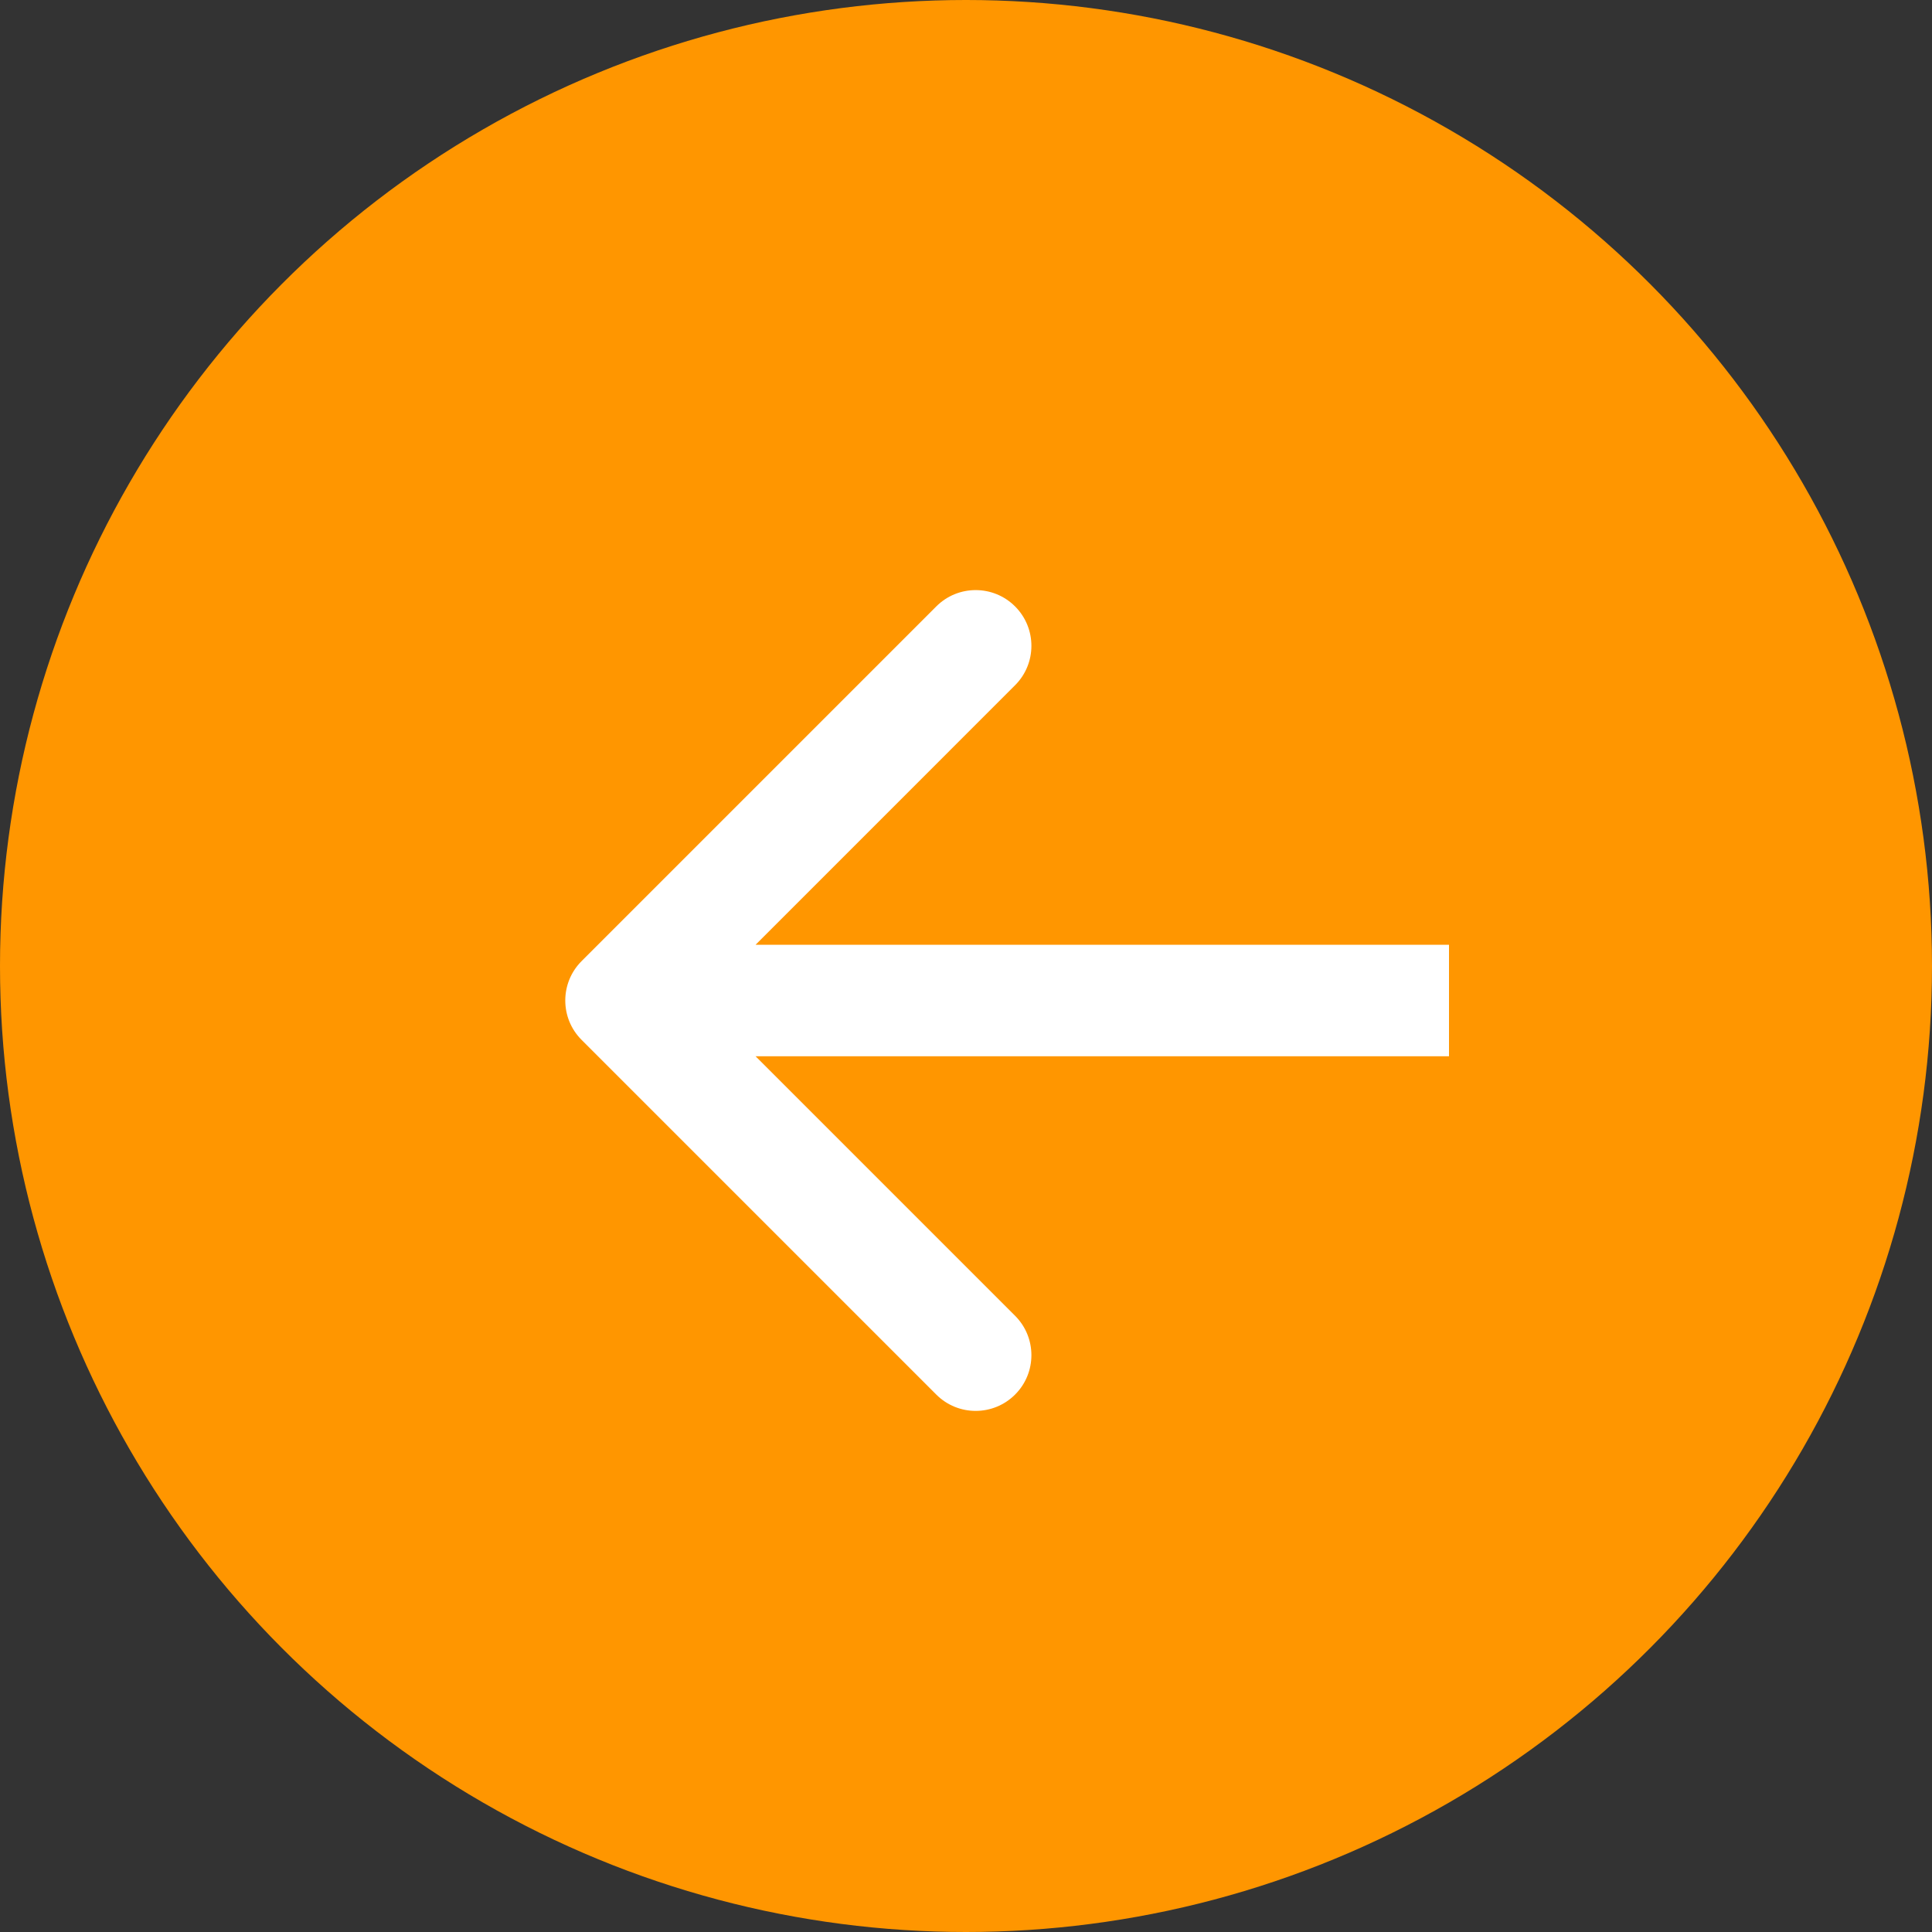
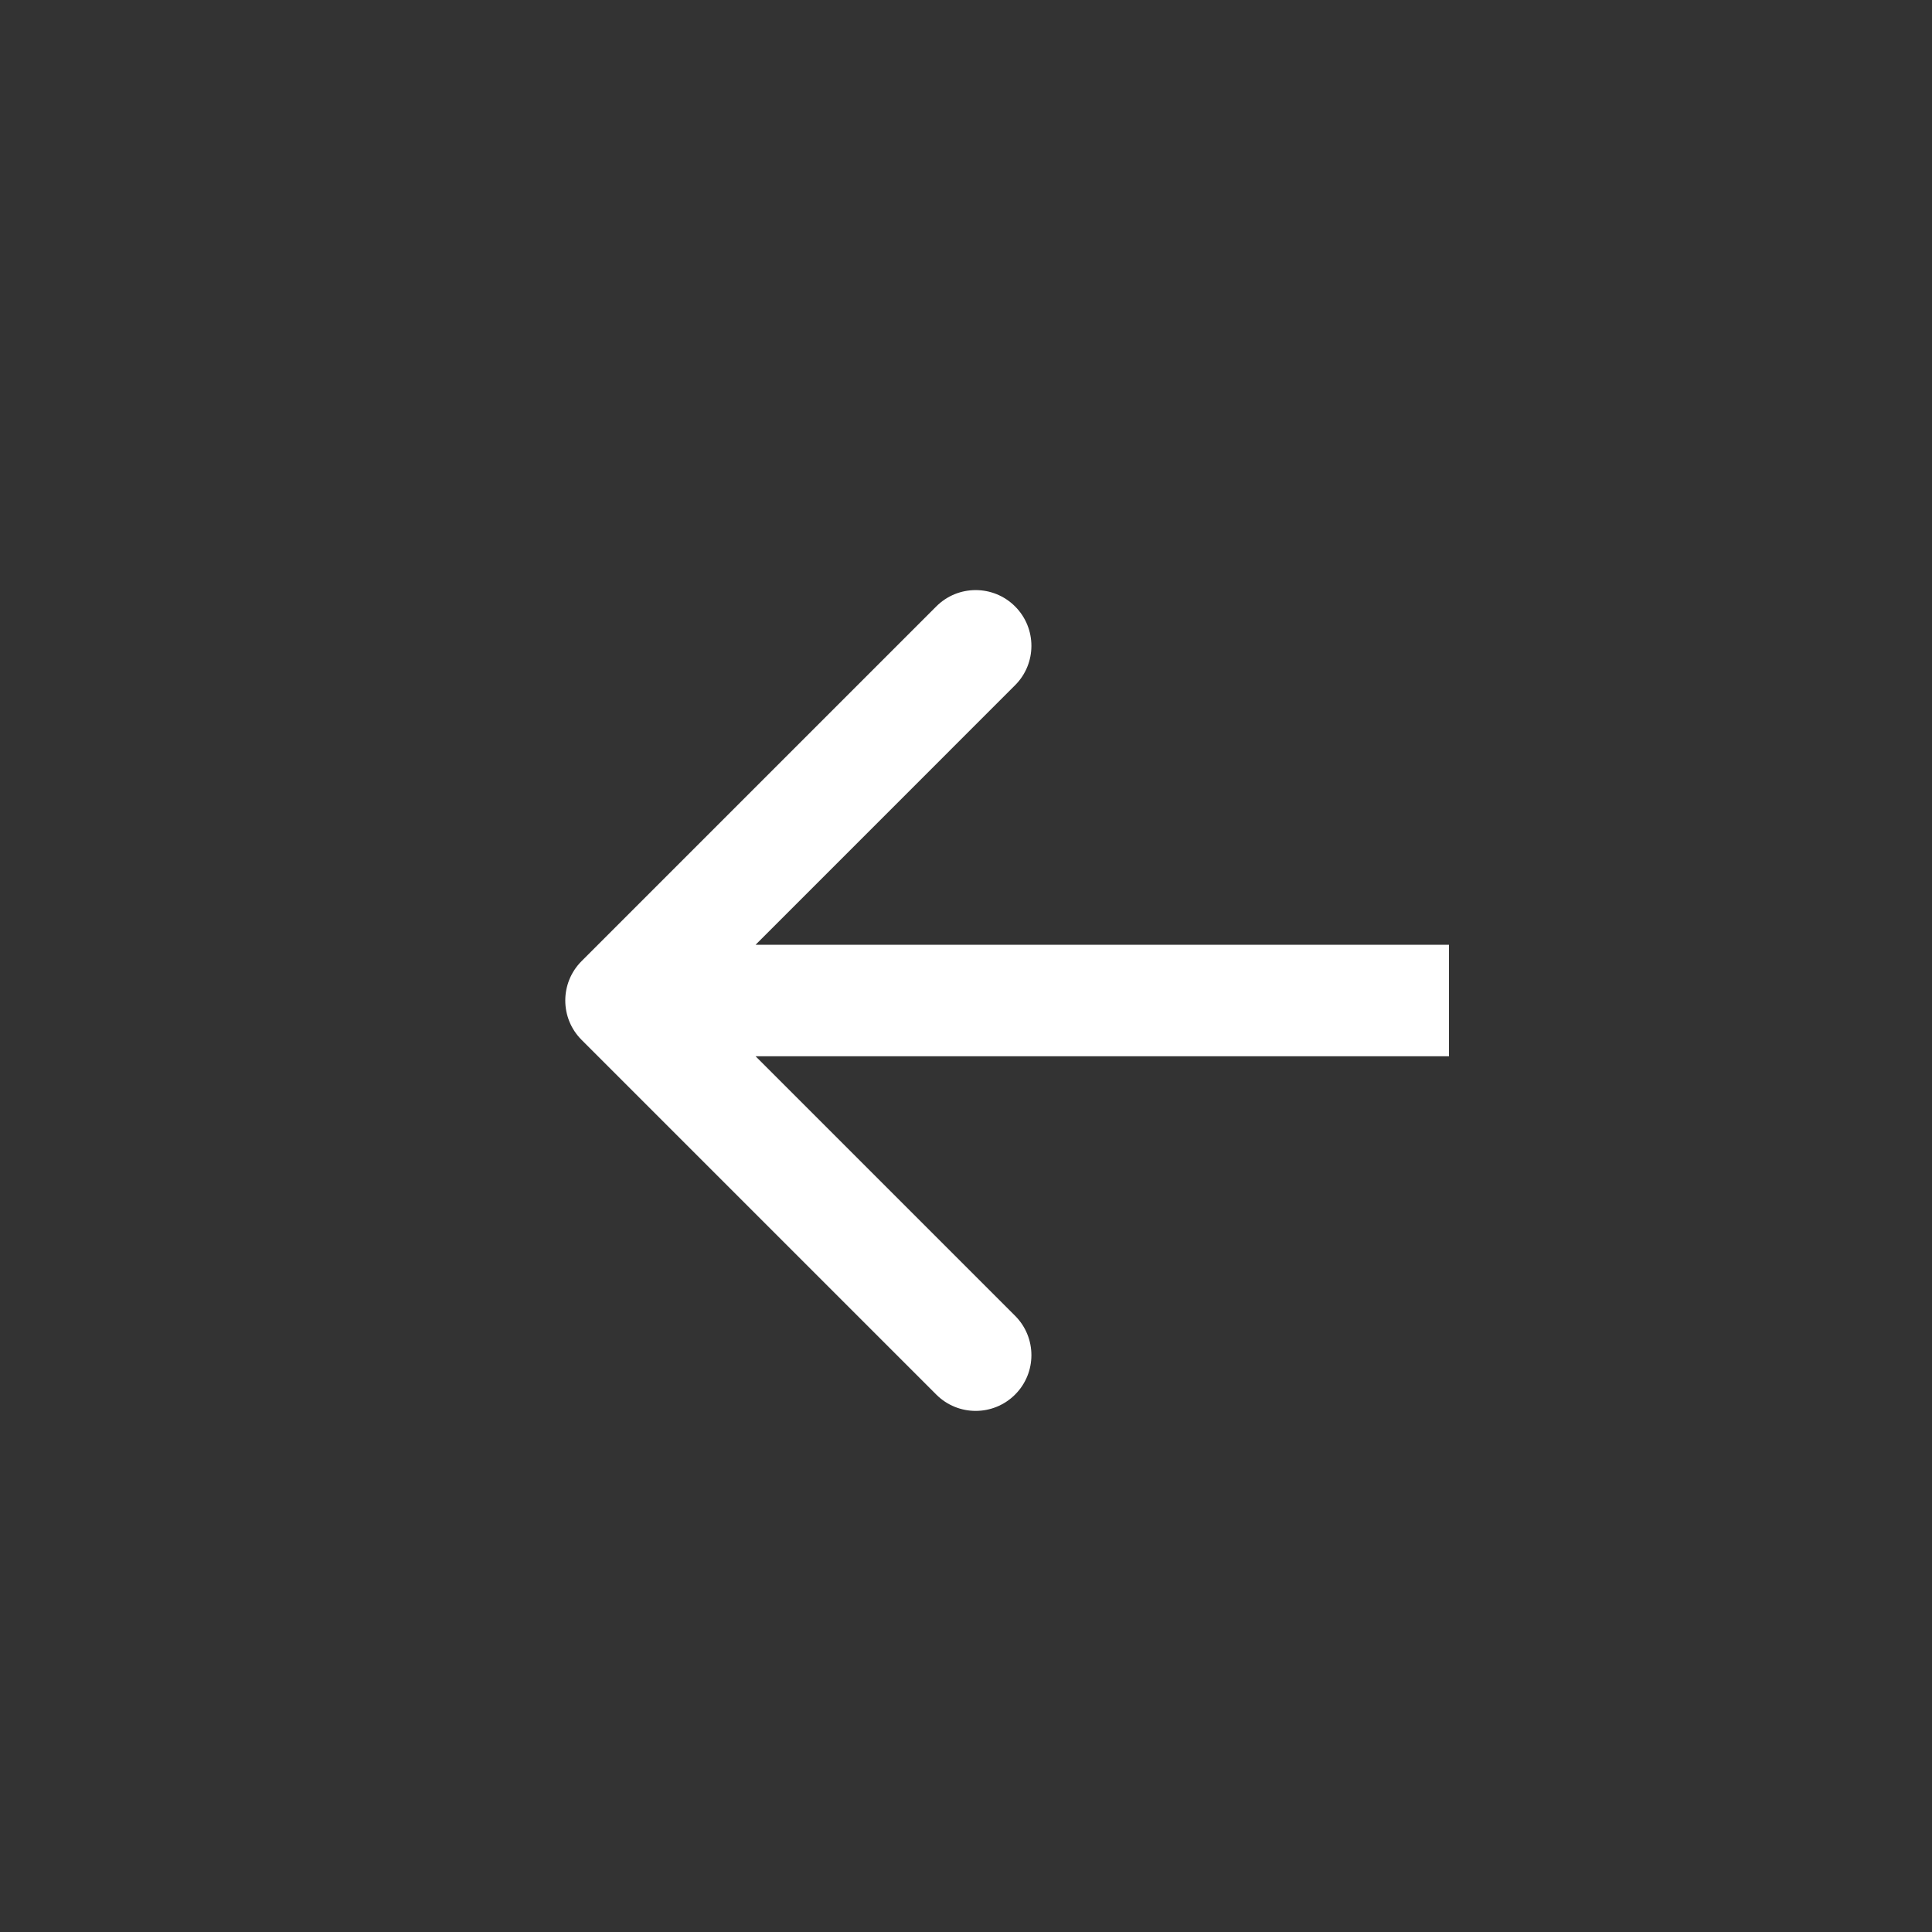
<svg xmlns="http://www.w3.org/2000/svg" width="52" height="52" viewBox="0 0 52 52" fill="none">
  <rect x="0" y="0" width="52" height="52" fill="#333333" stroke="none" />
-   <circle cx="26" cy="26" r="26" transform="rotate(-180 26 26)" fill="#FF9600" />
  <path d="M15.654 25.868C15.068 26.454 15.068 27.404 15.654 27.989L25.2 37.535C25.785 38.121 26.735 38.121 27.321 37.535C27.907 36.95 27.907 36 27.321 35.414L18.836 26.929L27.321 18.443C27.907 17.858 27.907 16.908 27.321 16.322C26.735 15.736 25.785 15.736 25.2 16.322L15.654 25.868ZM39 26.929L39 25.429L16.714 25.429L16.714 26.929L16.714 28.429L39 28.429L39 26.929Z" fill="white" />
</svg>